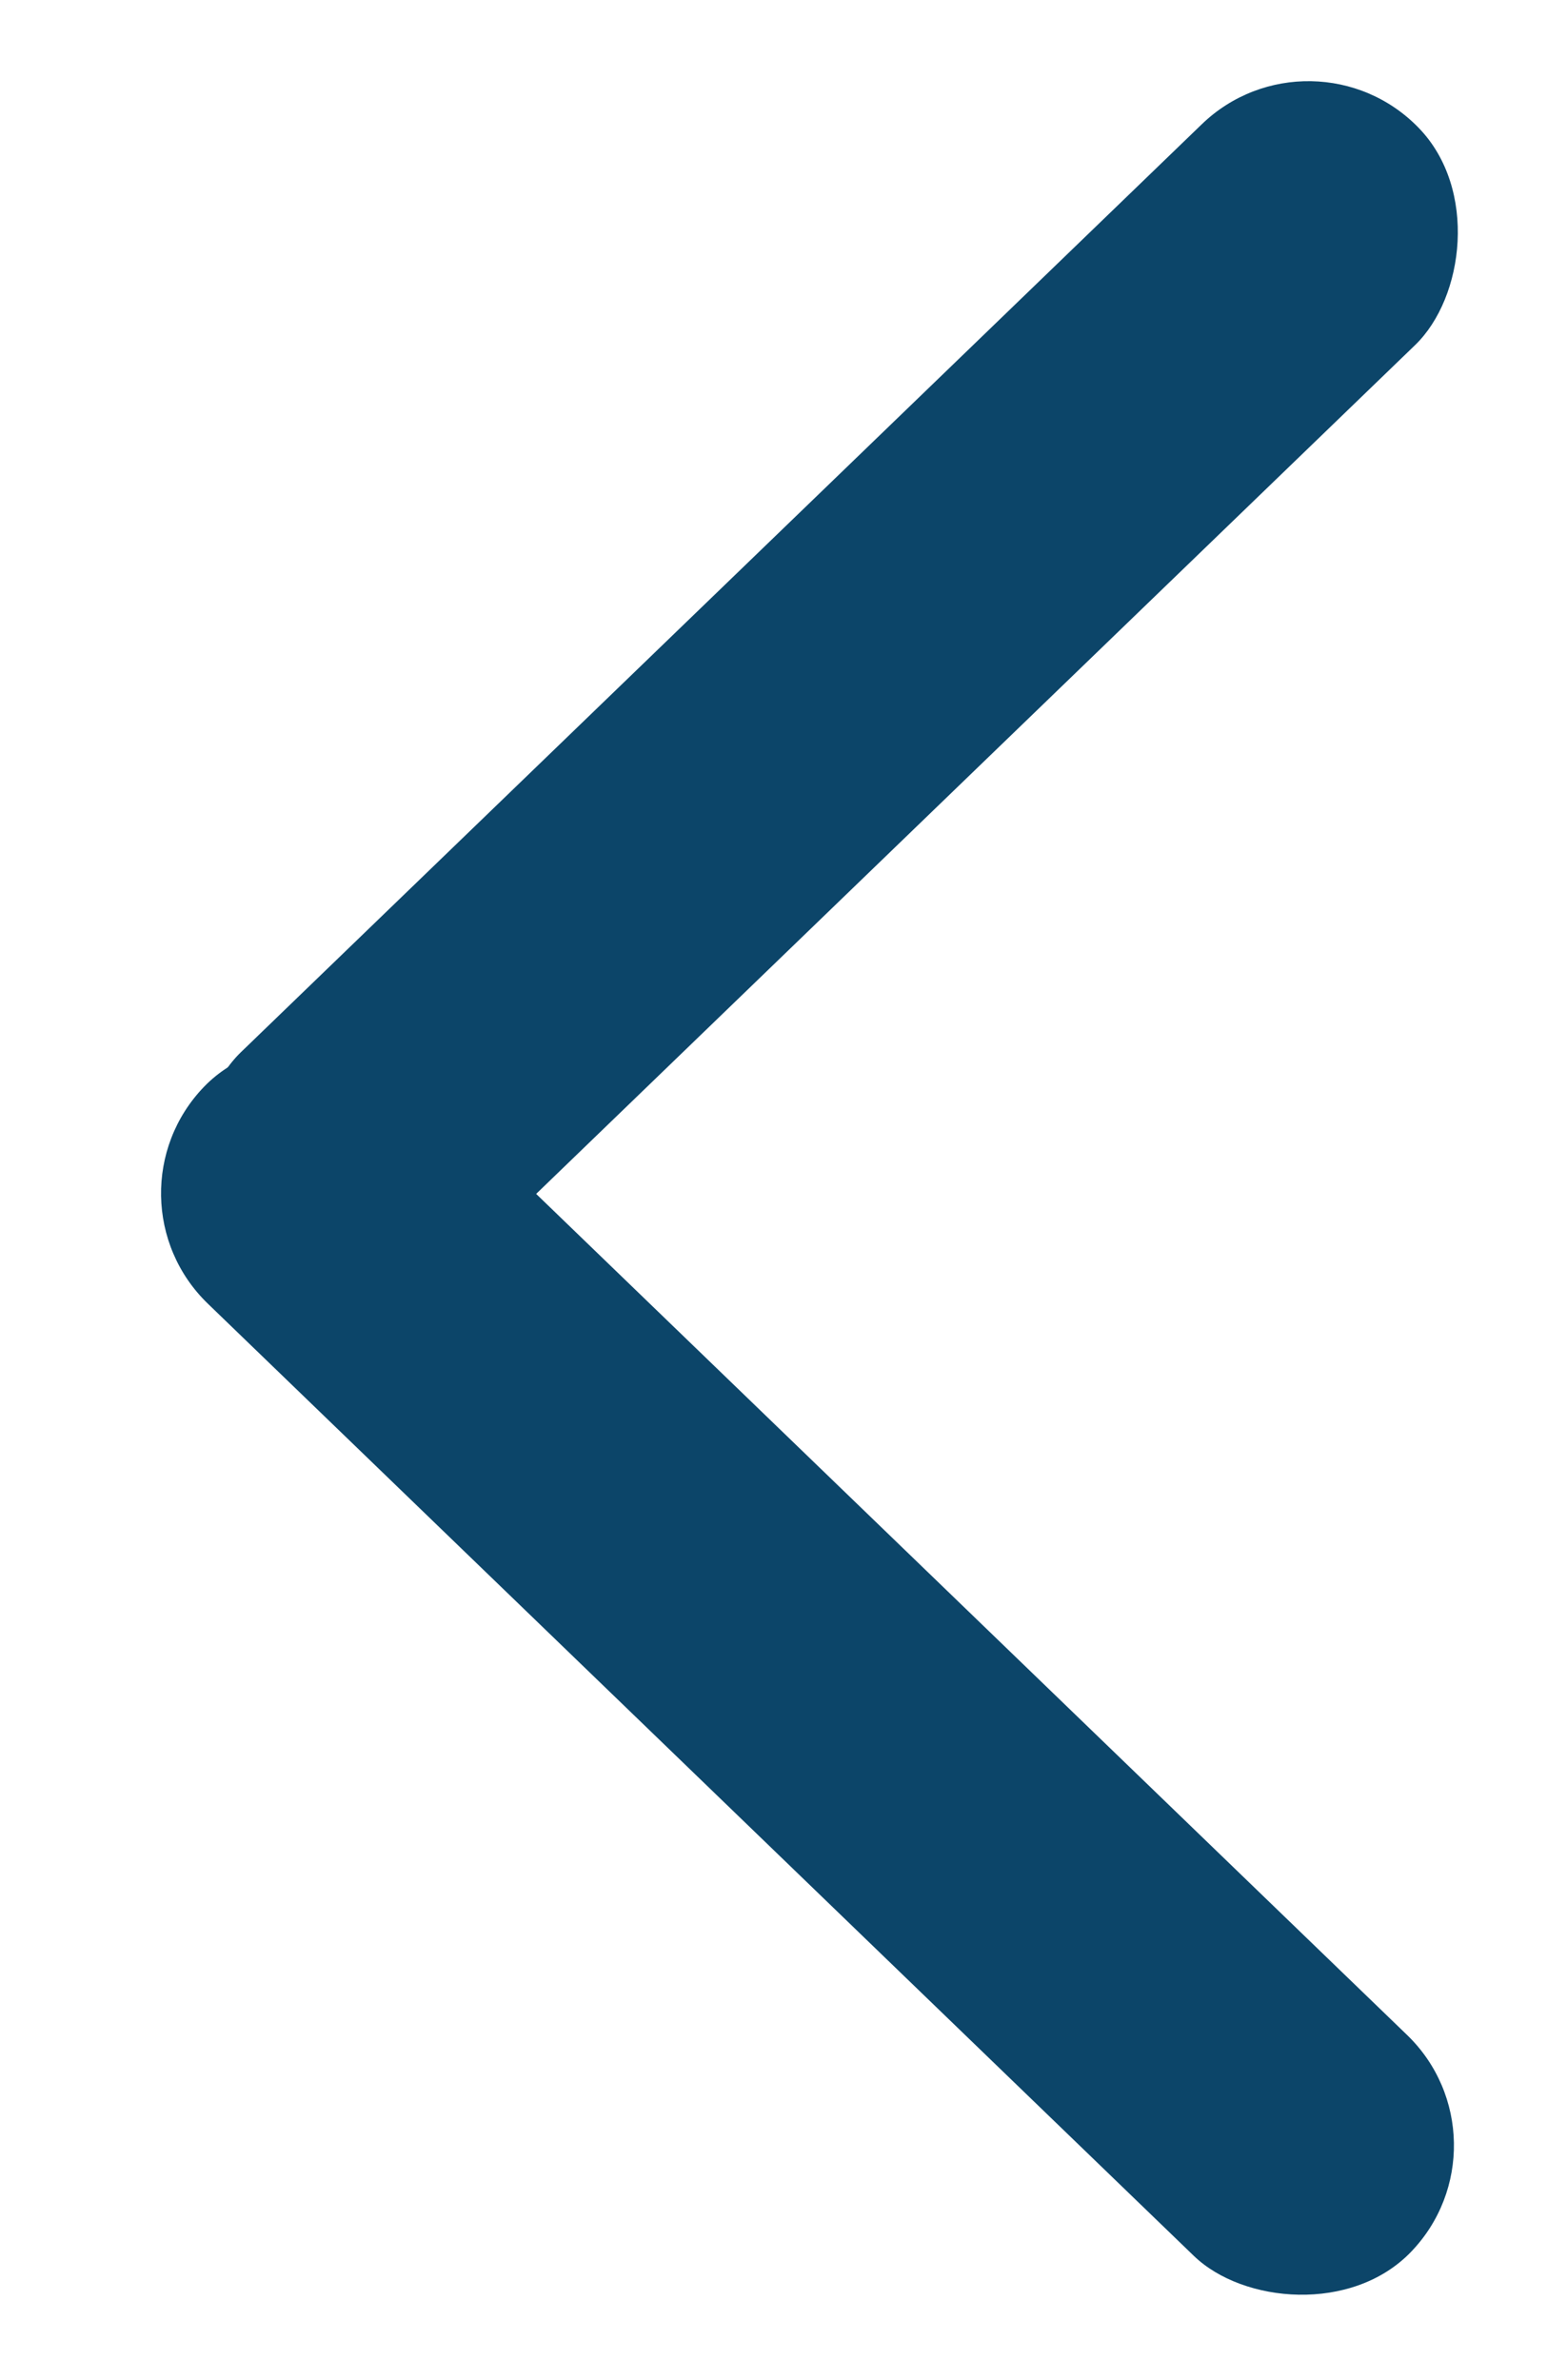
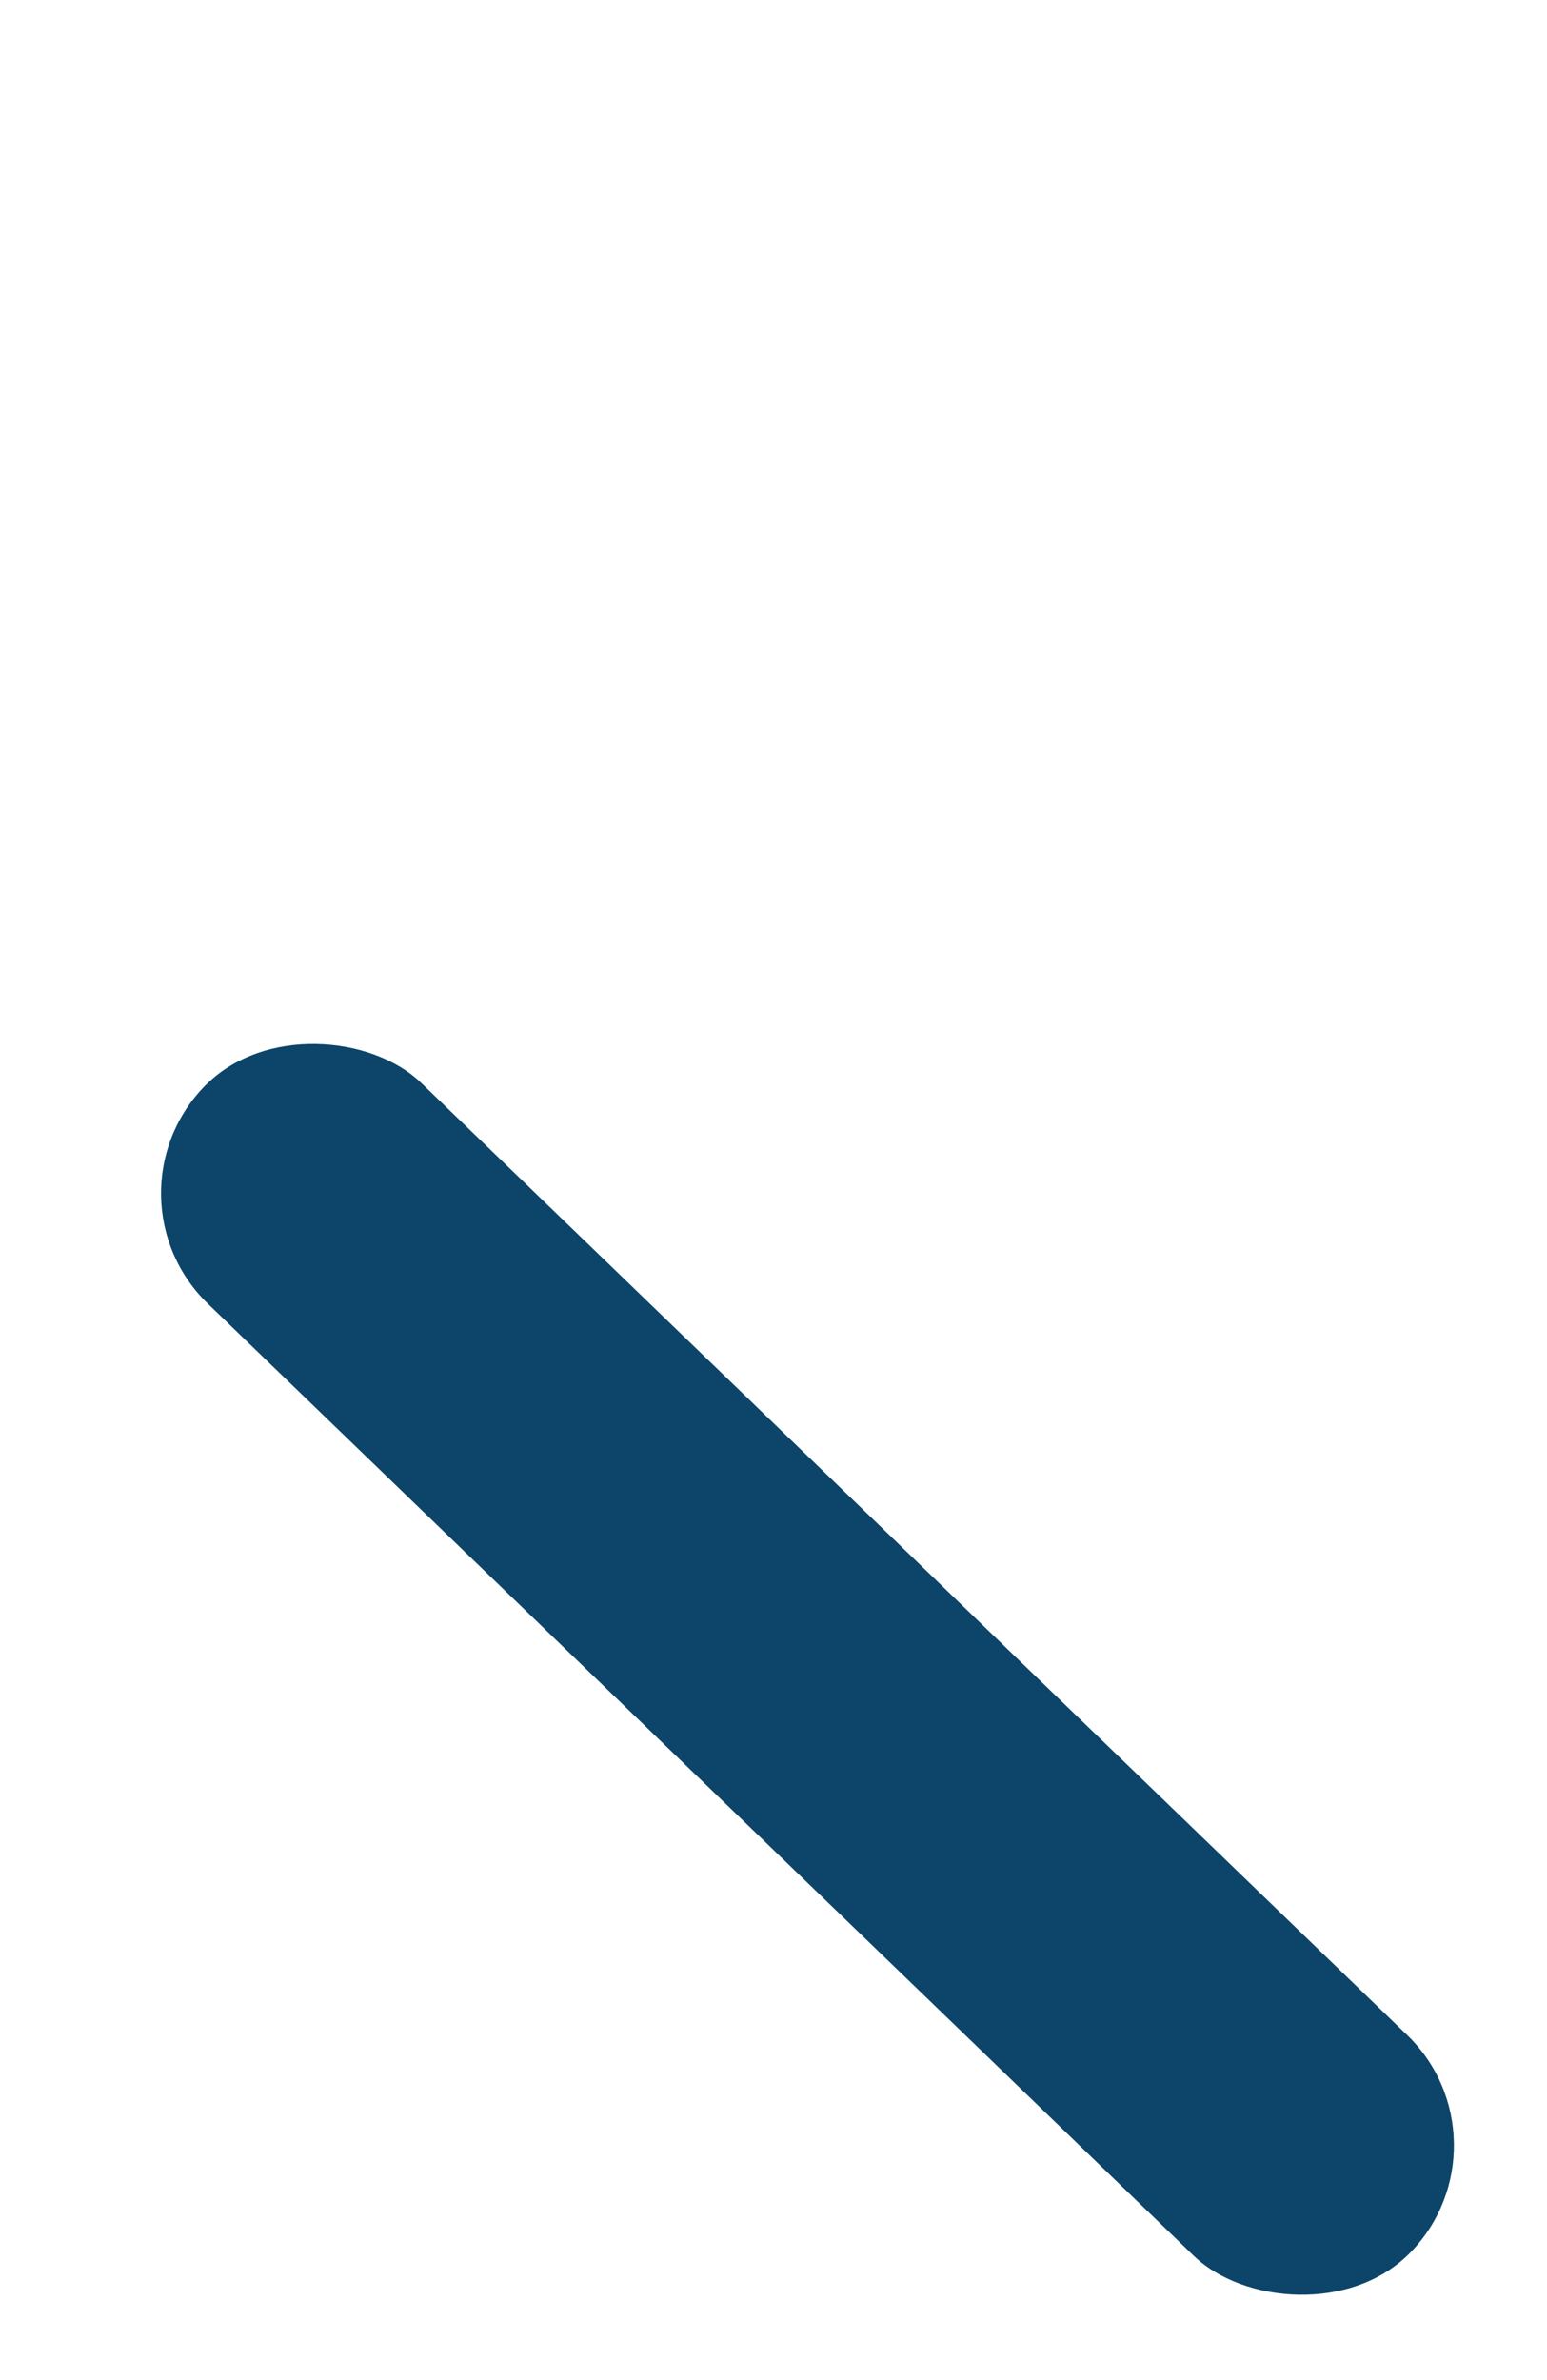
<svg xmlns="http://www.w3.org/2000/svg" width="13" height="20" viewBox="0 0 13 20" fill="none">
-   <rect x="11.027" y="0.148" width="2.58" height="13.805" rx="1.29" transform="rotate(46 11.027 0.148)" fill="#0C4569" />
  <rect x="12.752" y="17.996" width="2.58" height="14.097" rx="1.29" transform="rotate(134 12.752 17.996)" fill="#0C4569" />
</svg>